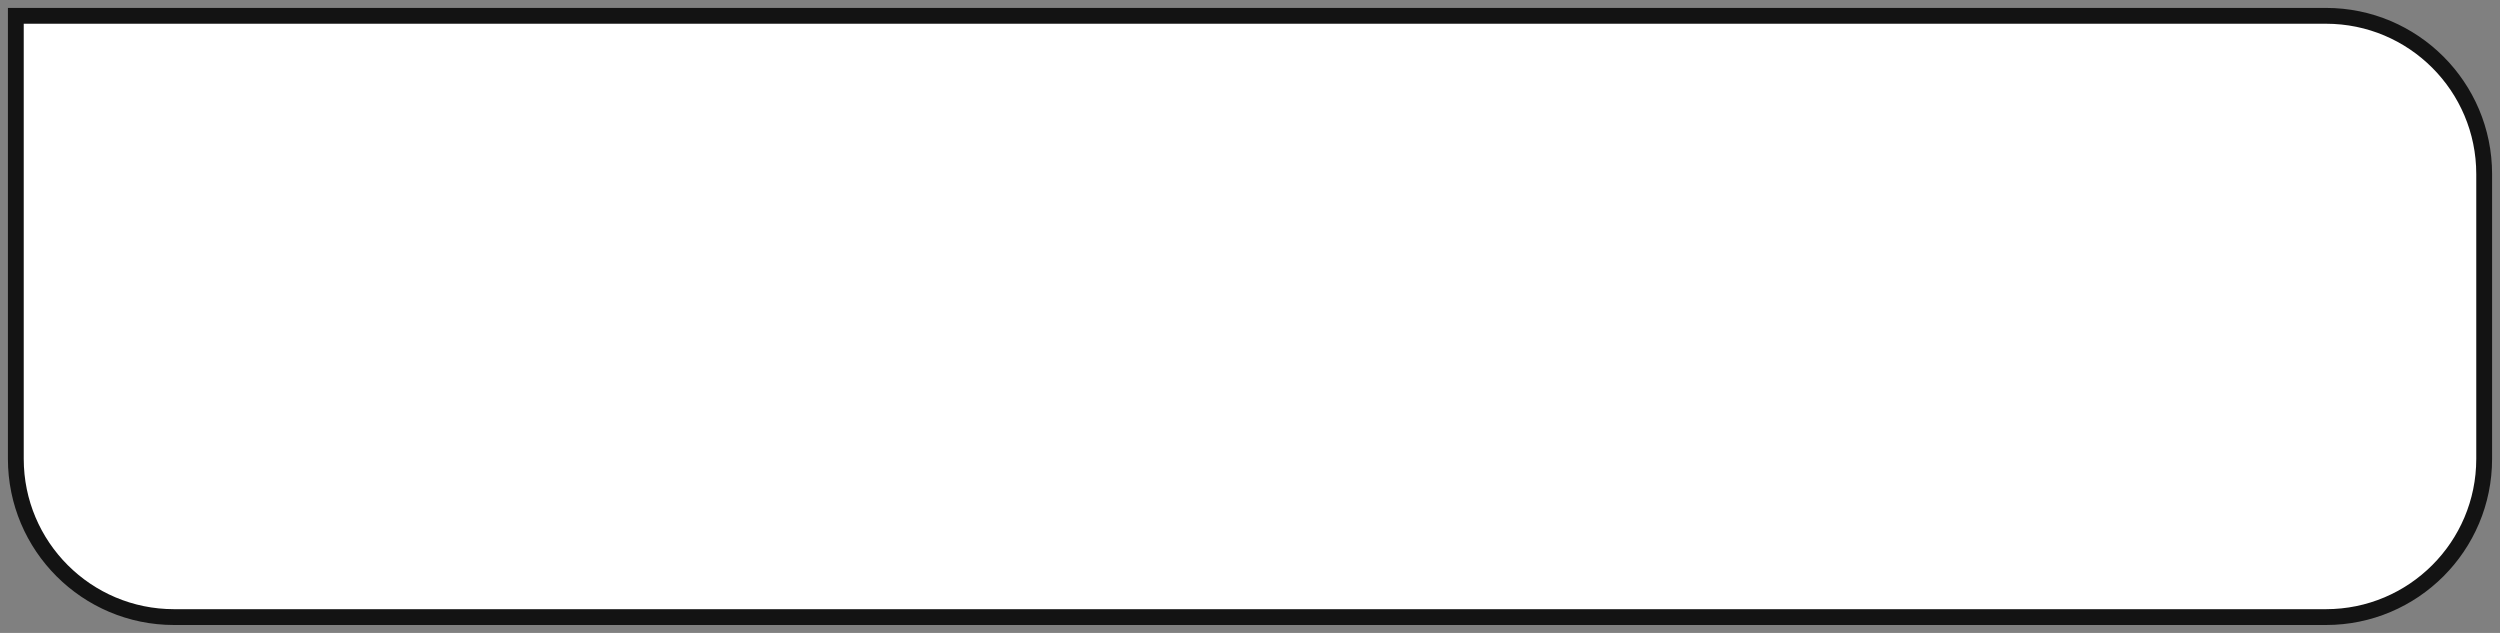
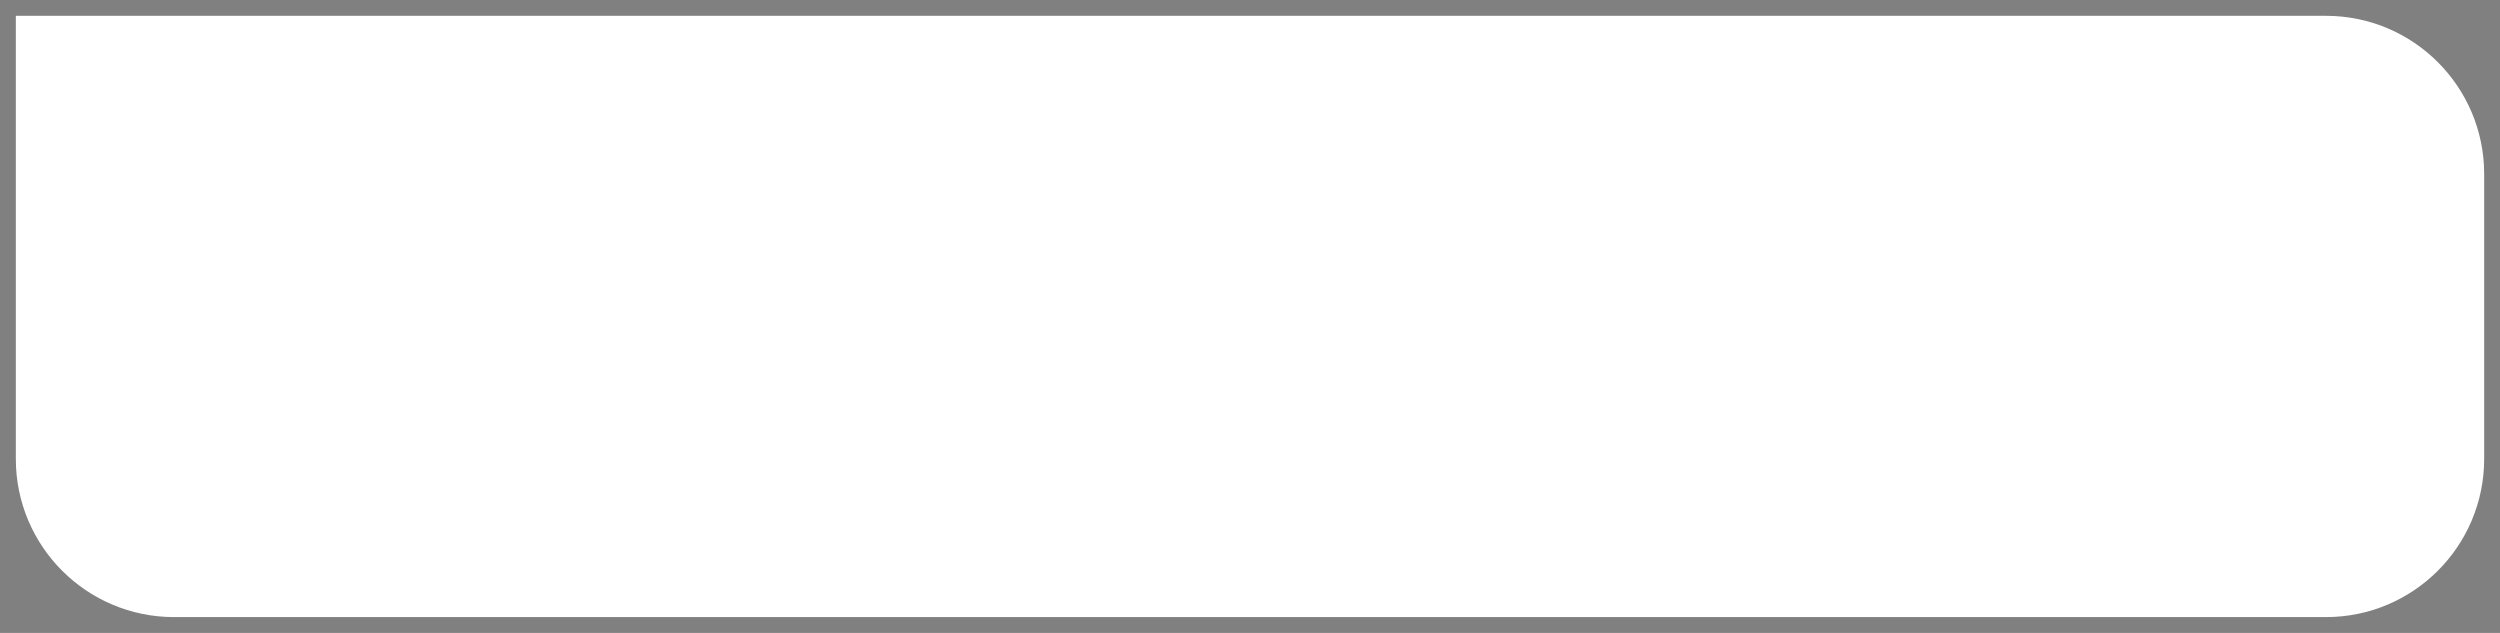
<svg xmlns="http://www.w3.org/2000/svg" width="158" height="40" viewBox="0 0 158 40" fill="none">
  <rect x="0" y="0" width="158" height="40" fill="#808080" stroke="none" />
  <path d="M1 1H147C152.523 1 157 5.477 157 11V29C157 34.523 152.523 39 147 39H11C5.477 39 1 34.523 1 29V1Z" fill="white" />
-   <path d="M1 1H147C152.523 1 157 5.477 157 11V29C157 34.523 152.523 39 147 39H11C5.477 39 1 34.523 1 29V1Z" stroke="#131313" />
</svg>